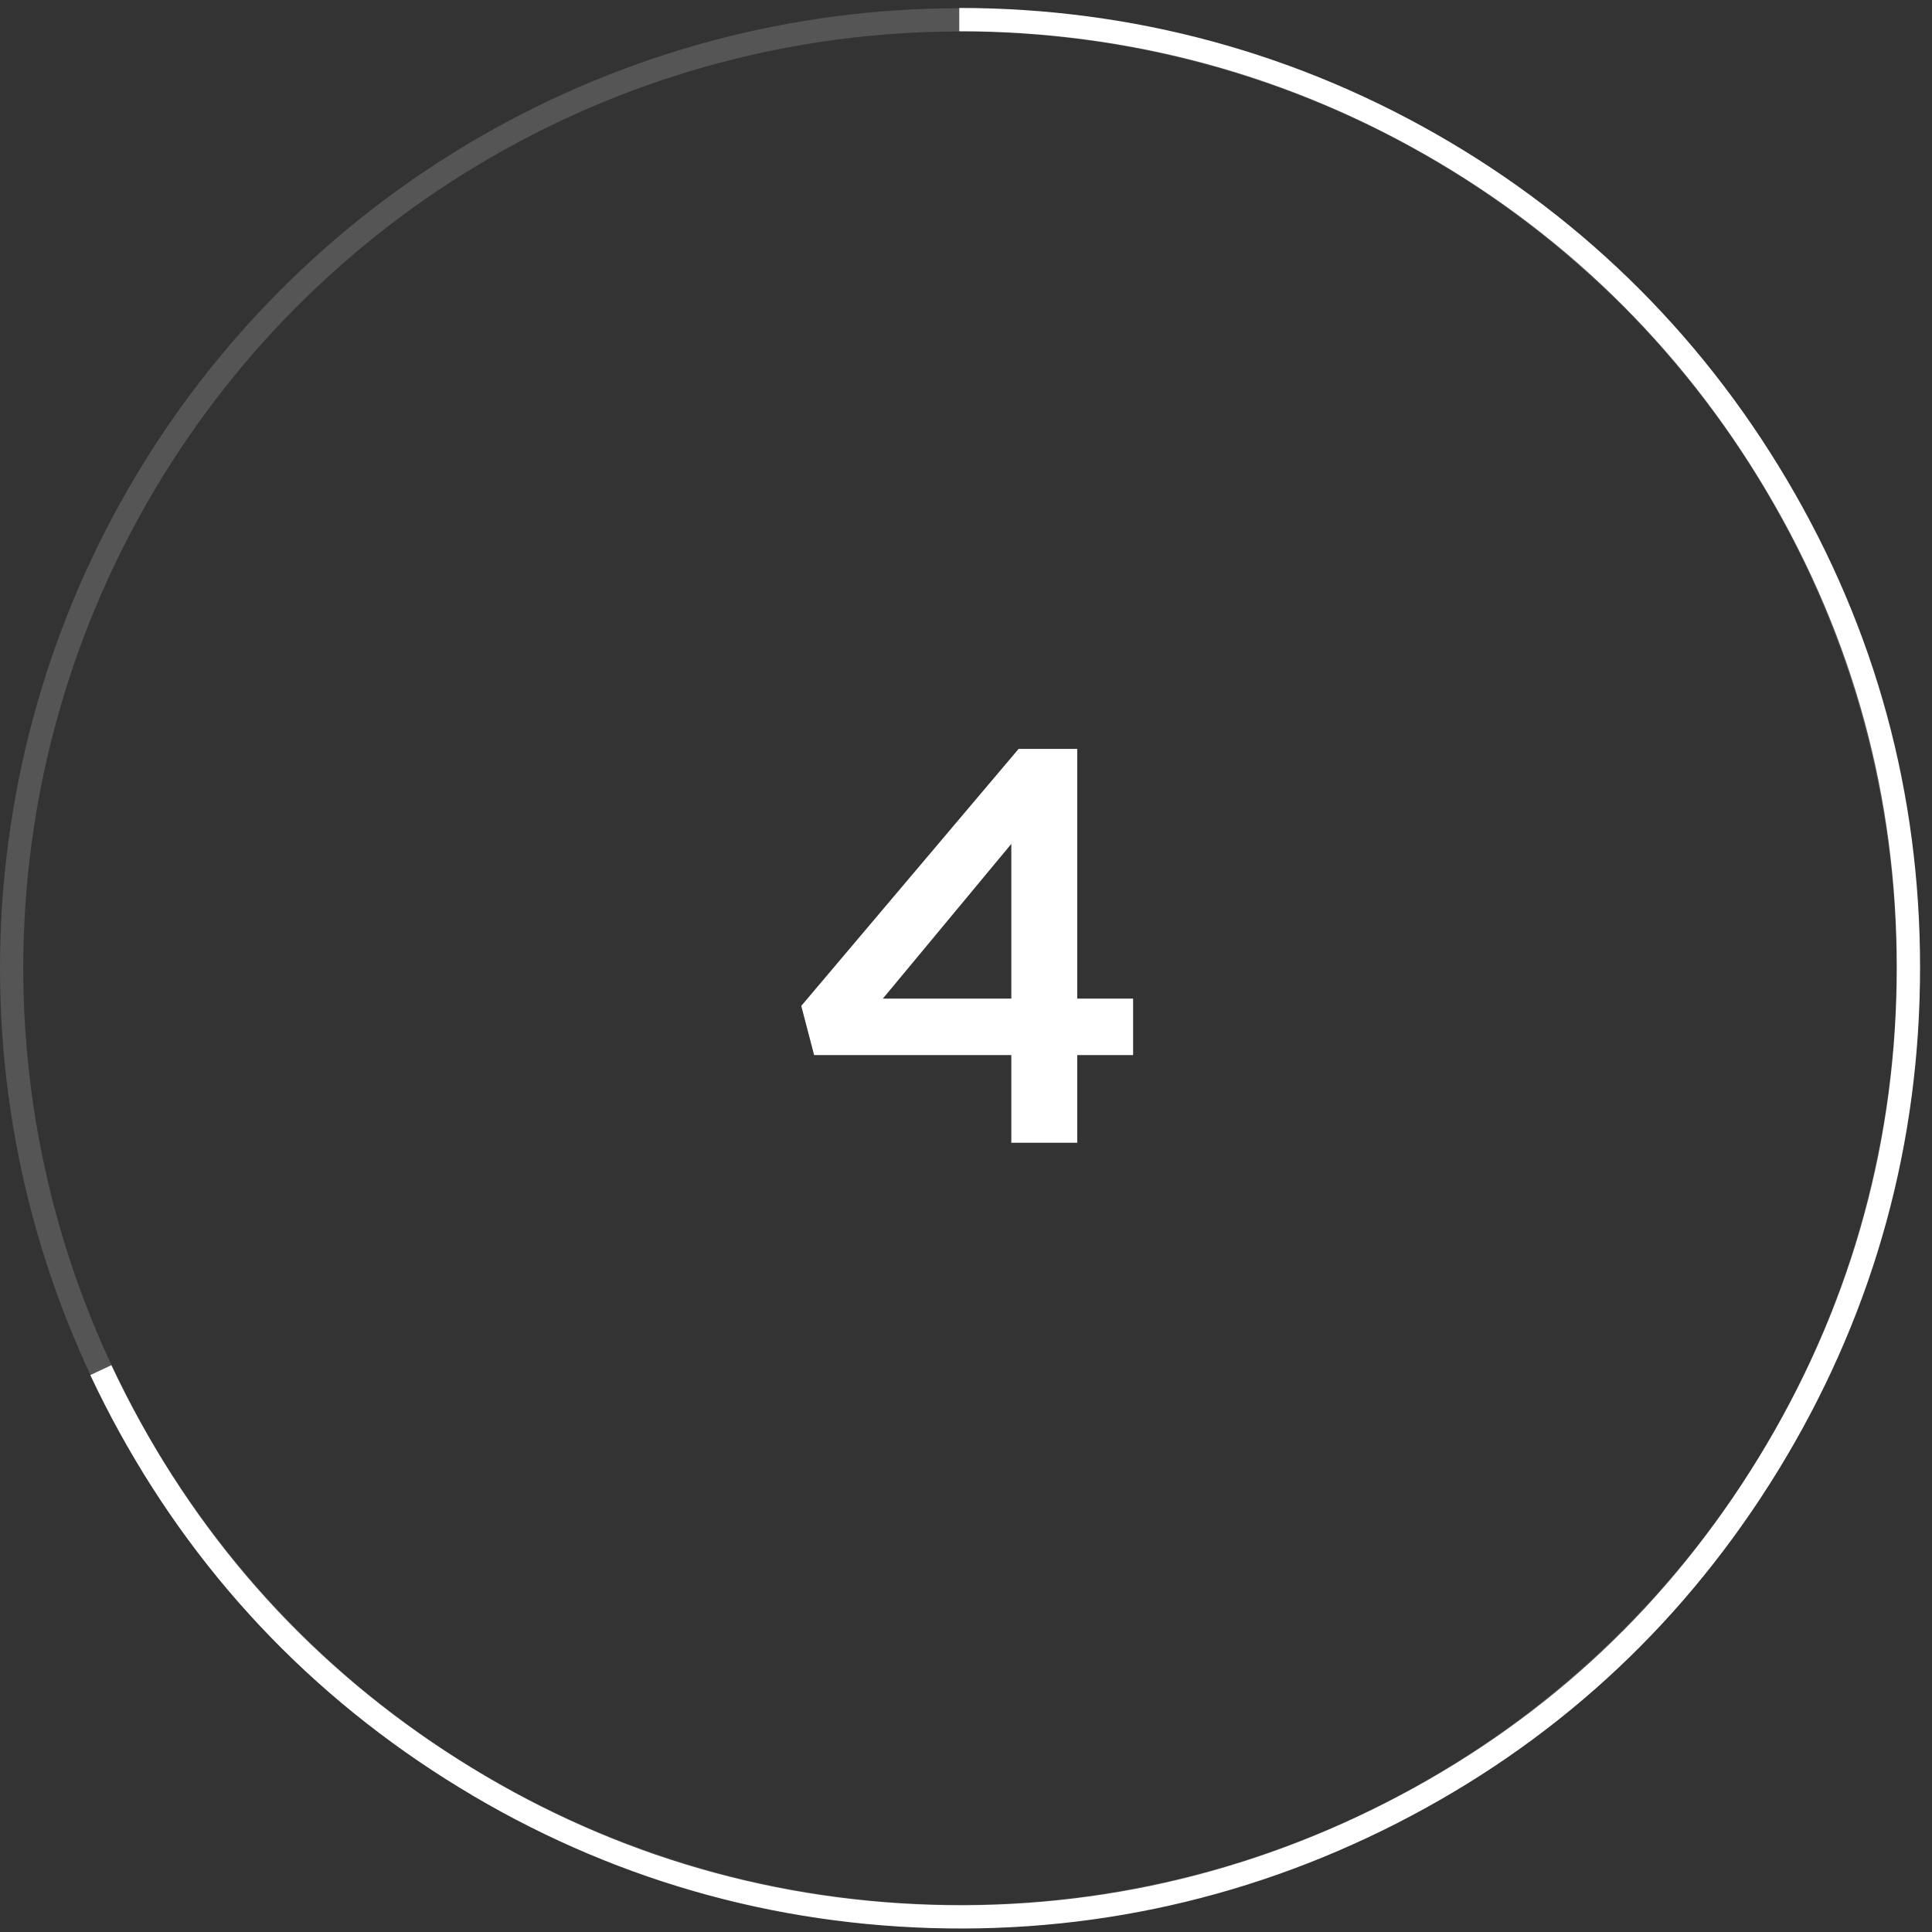
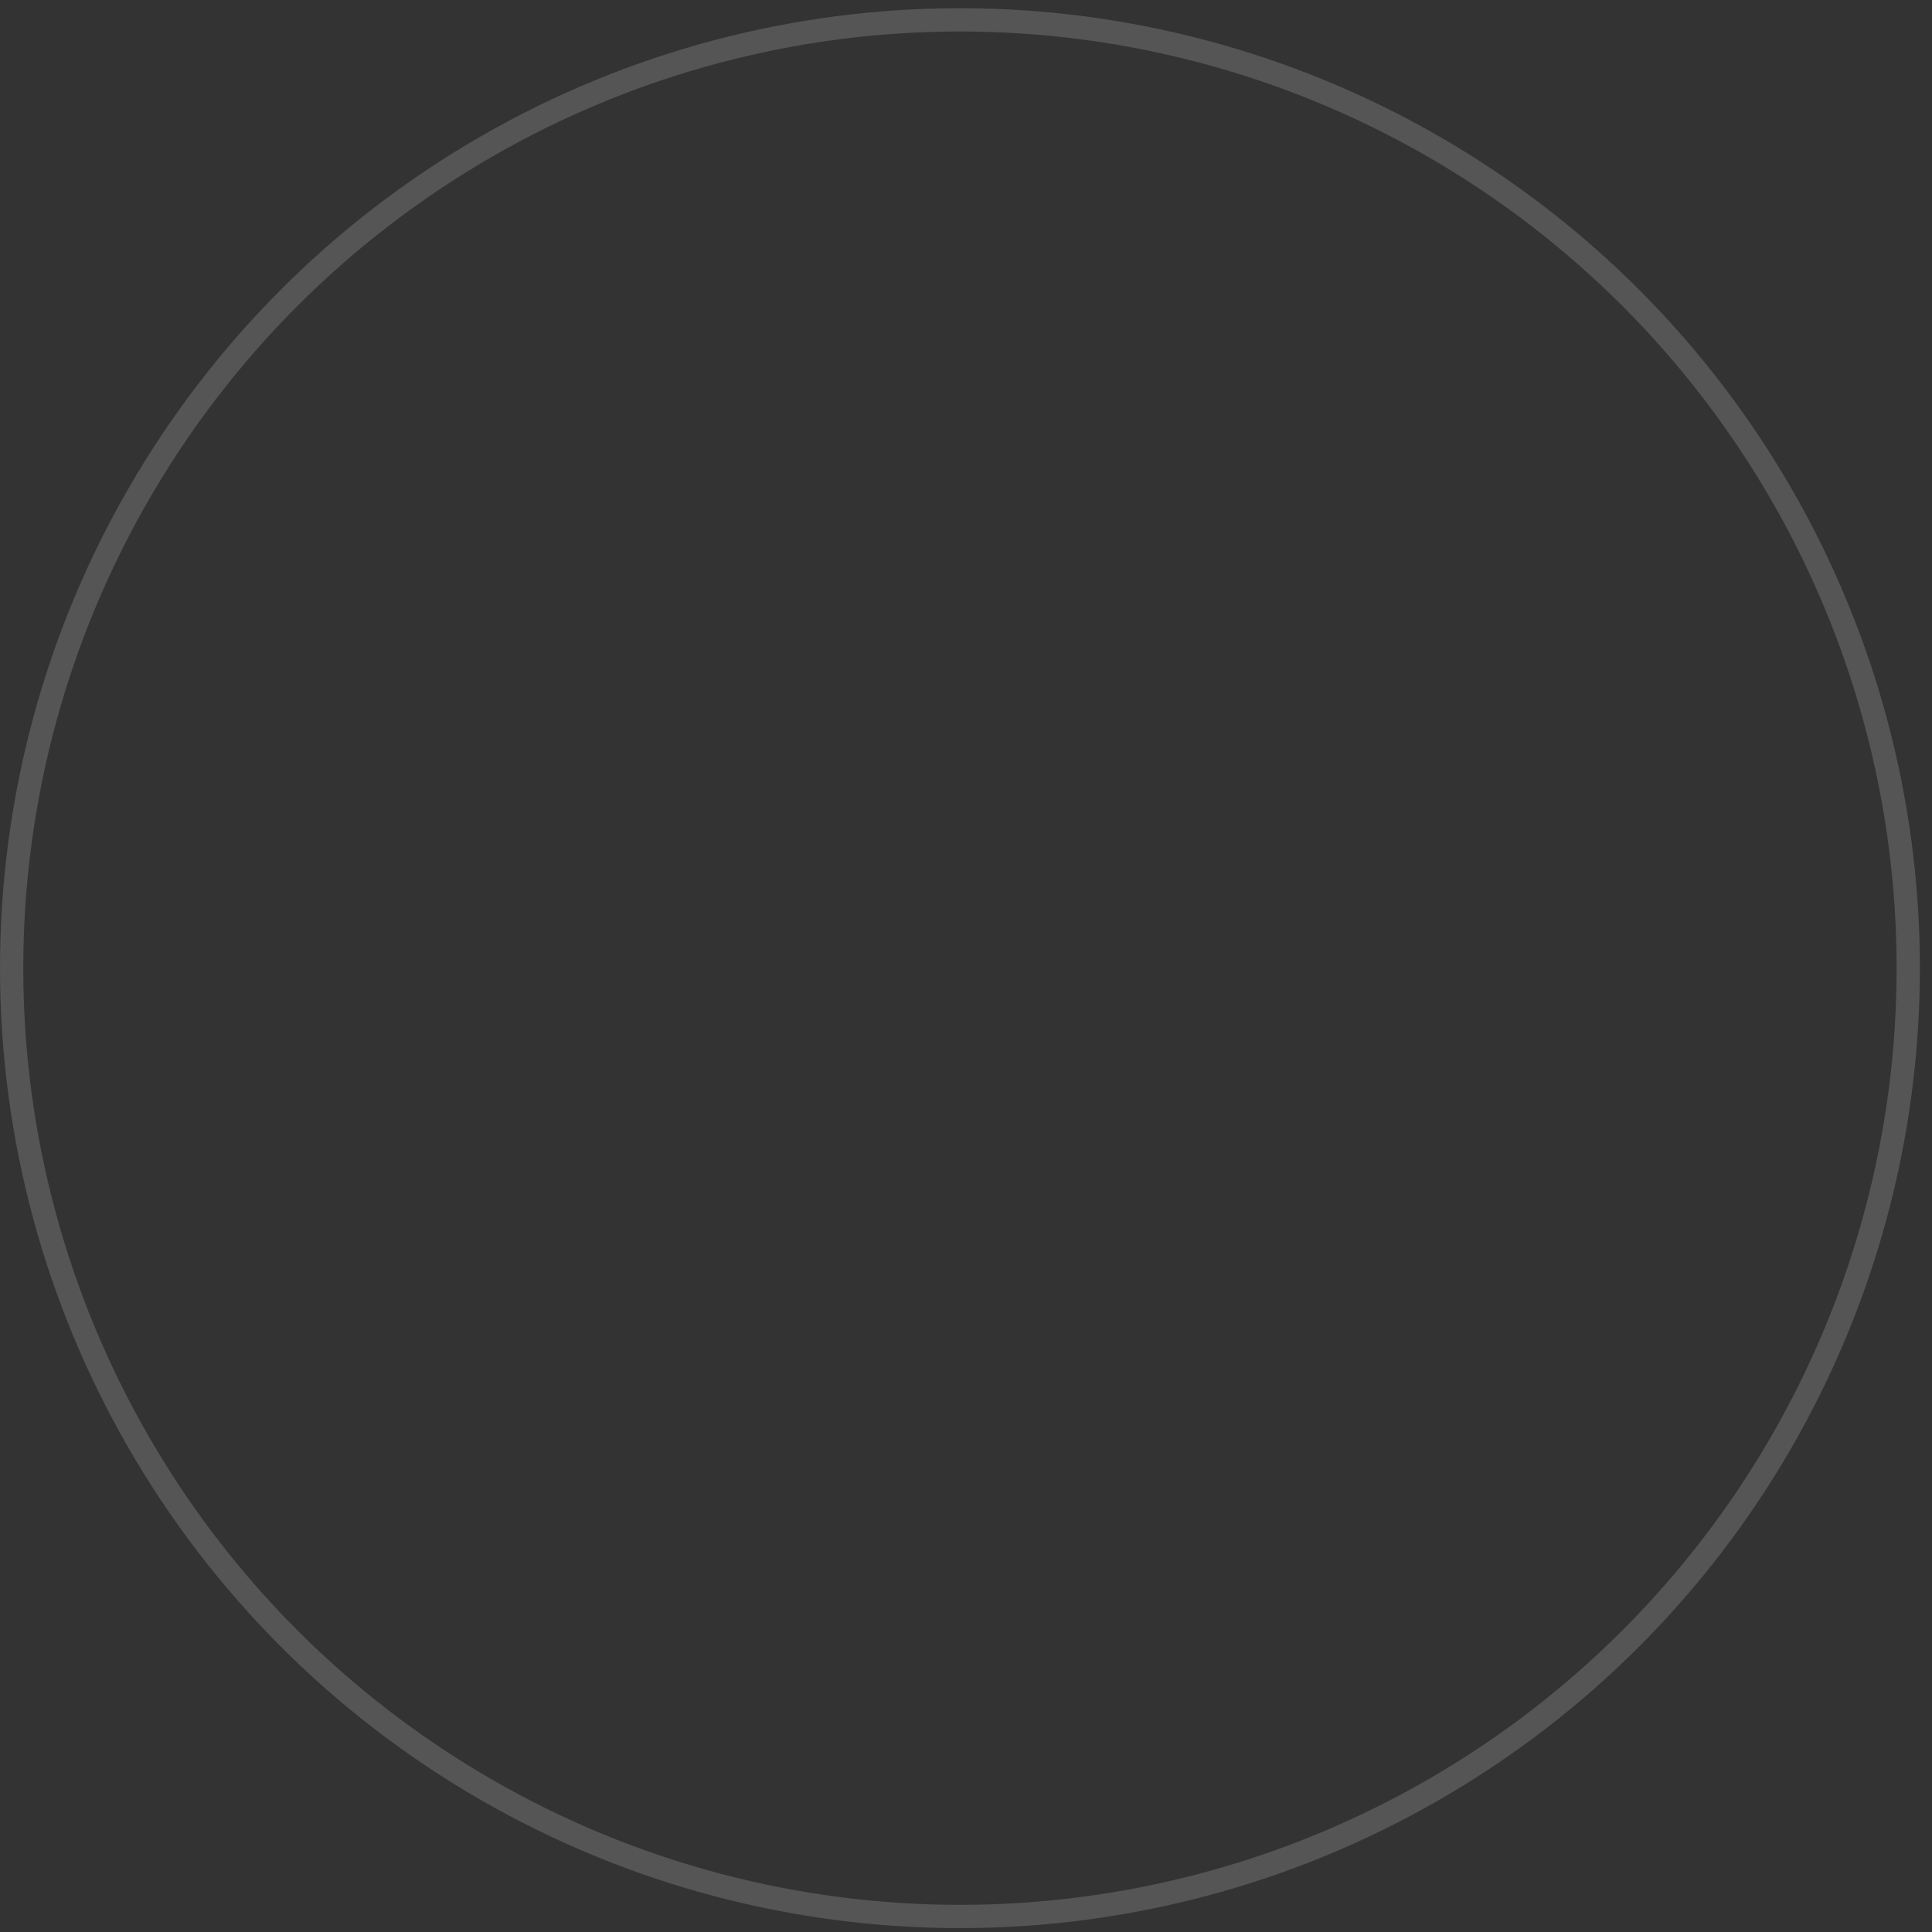
<svg xmlns="http://www.w3.org/2000/svg" width="83" height="83" viewBox="0 0 83 83" fill="none">
  <rect x="0" y="0" width="83" height="83" fill="#333333" stroke="none" />
  <circle opacity="0.2" cx="41.24" cy="41.593" r="40.74" stroke="#DDDDDD" />
-   <path d="M41.21 0.842C48.596 0.842 55.662 2.767 62.02 6.526C68.377 10.286 73.454 15.578 77.011 22.05C80.57 28.522 82.197 35.544 81.965 42.926C81.733 50.308 79.573 57.233 75.615 63.469C71.658 69.705 66.34 74.543 59.759 77.896C53.178 81.249 46.022 82.731 38.651 82.267C31.279 81.804 24.384 79.41 18.276 75.259C12.167 71.107 7.477 65.545 4.332 58.862" stroke="white" />
-   <path d="M43.447 49.094H46.279V45.326H48.679V42.902H46.279V32.174H43.759L34.423 43.214L34.975 45.326H43.447V49.094ZM37.927 42.902L43.447 36.254V42.902H37.927Z" fill="white" />
</svg>